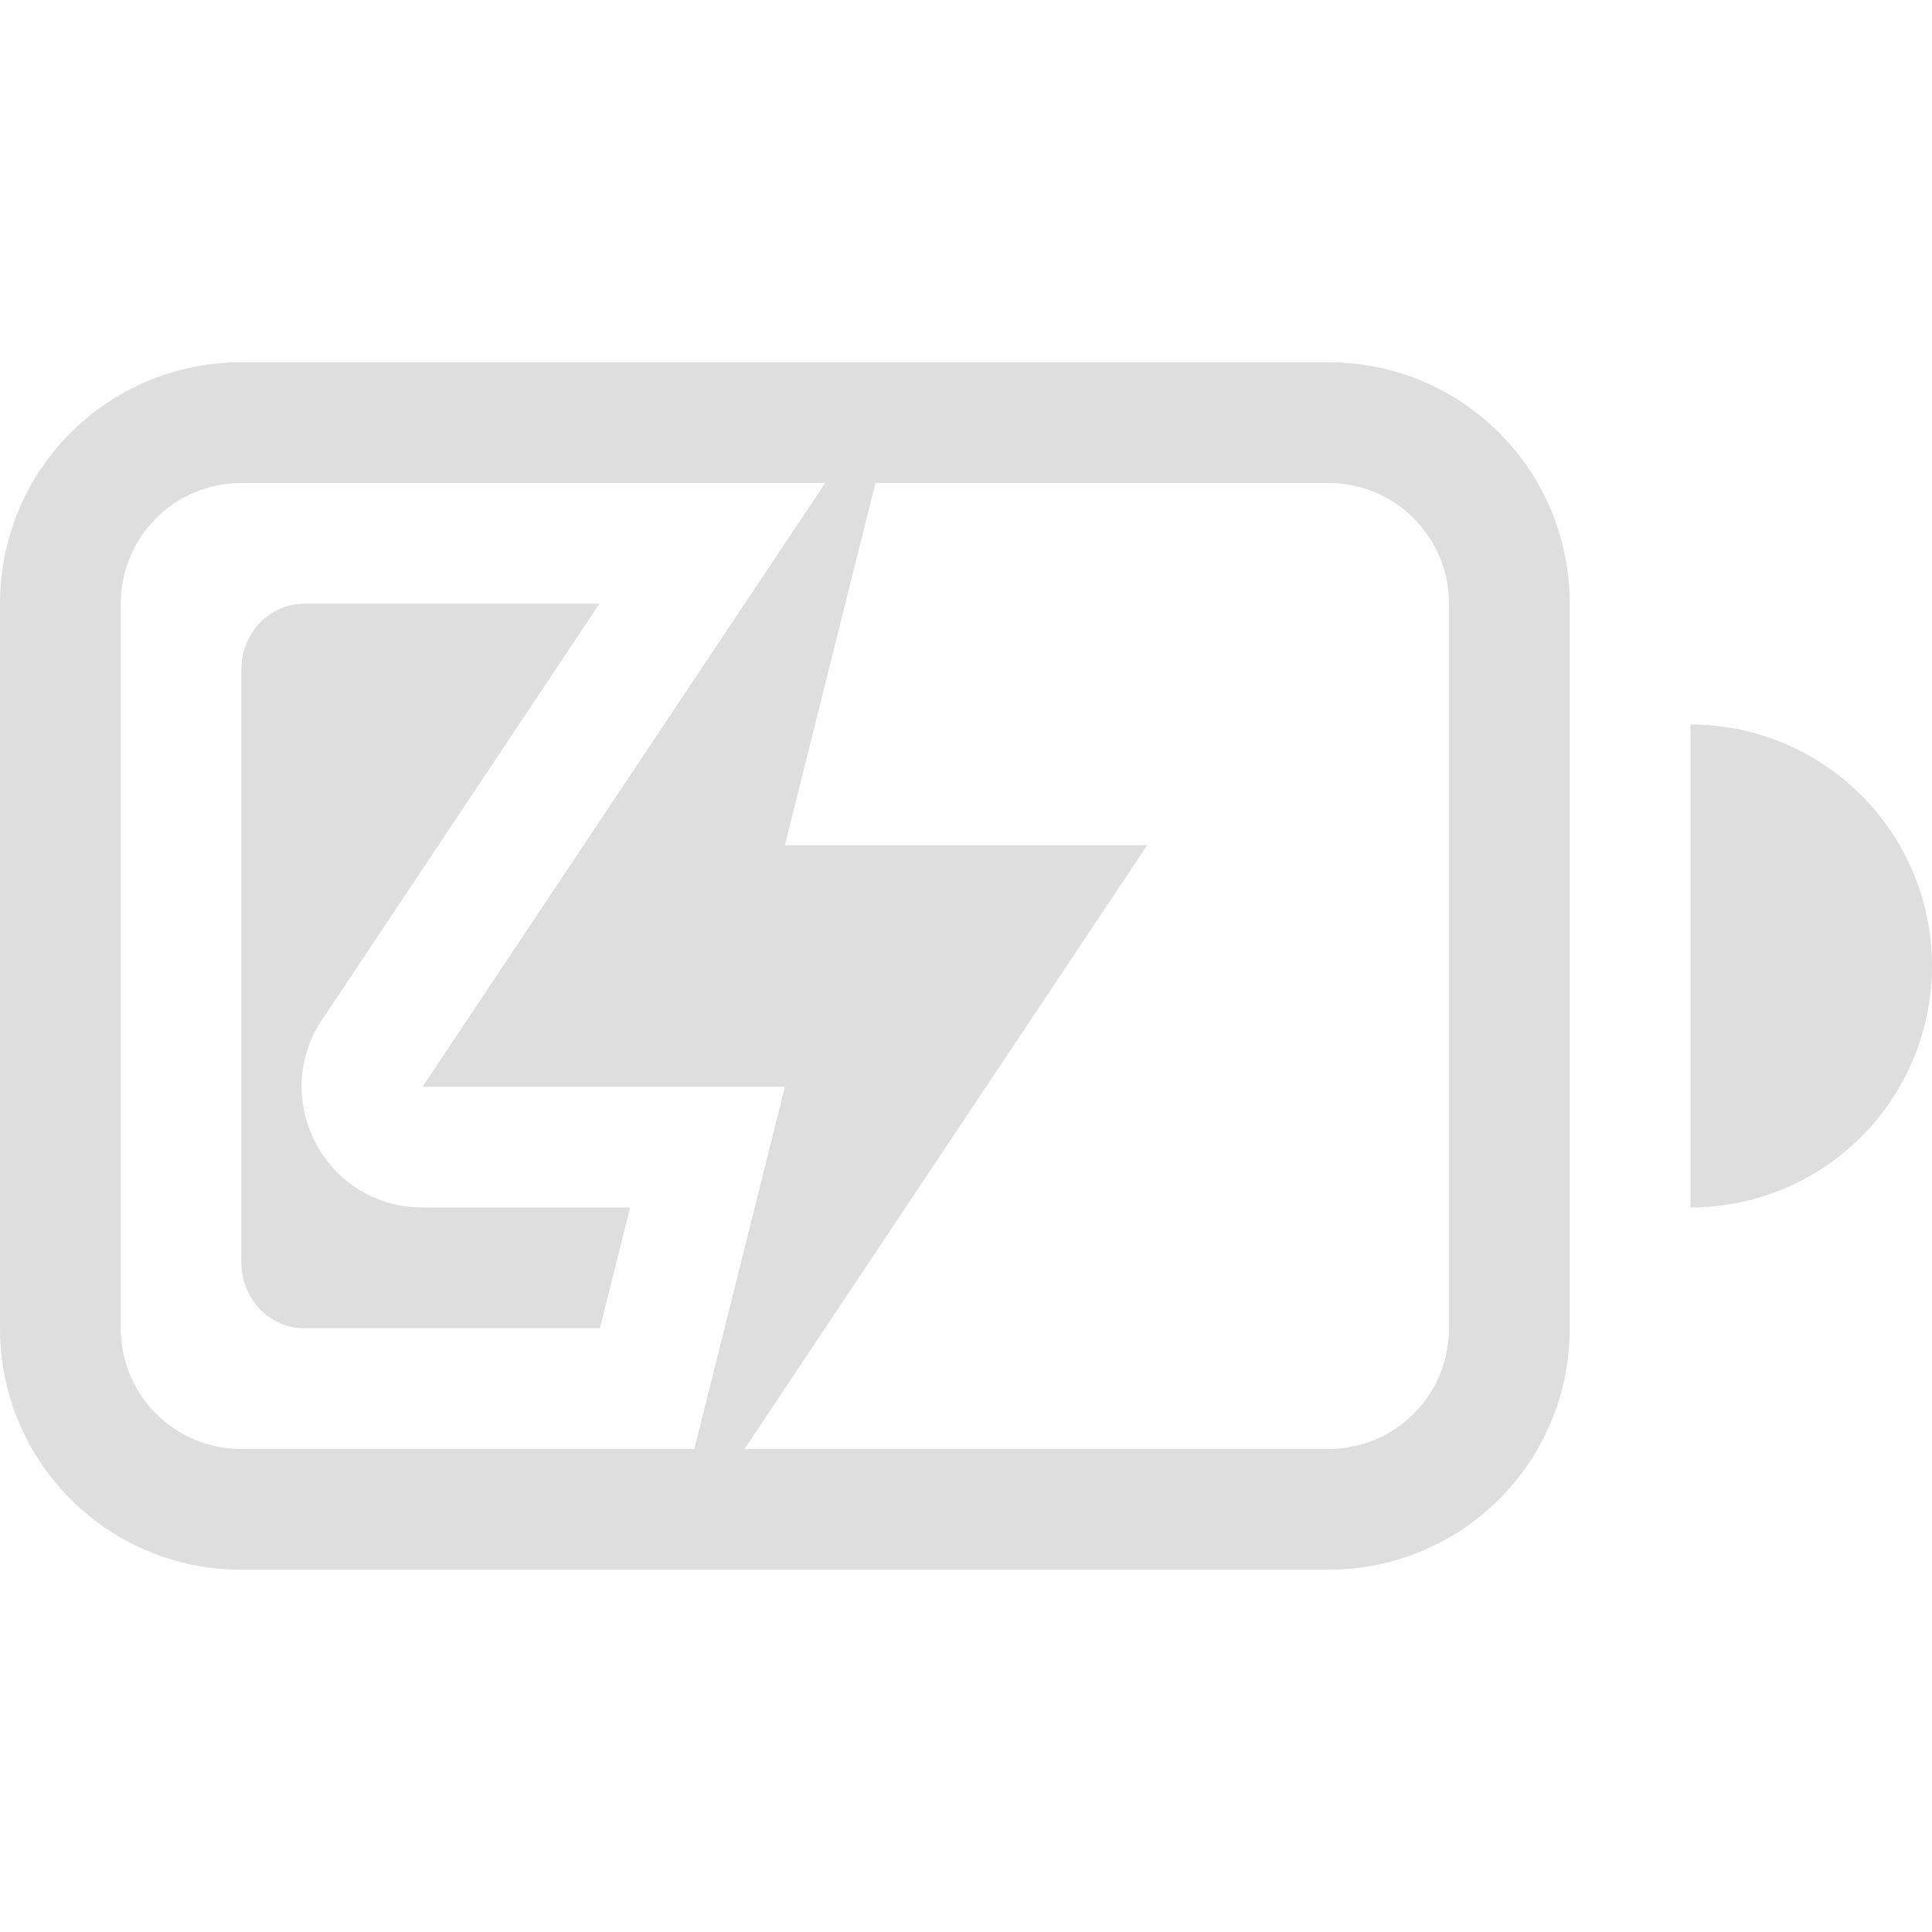
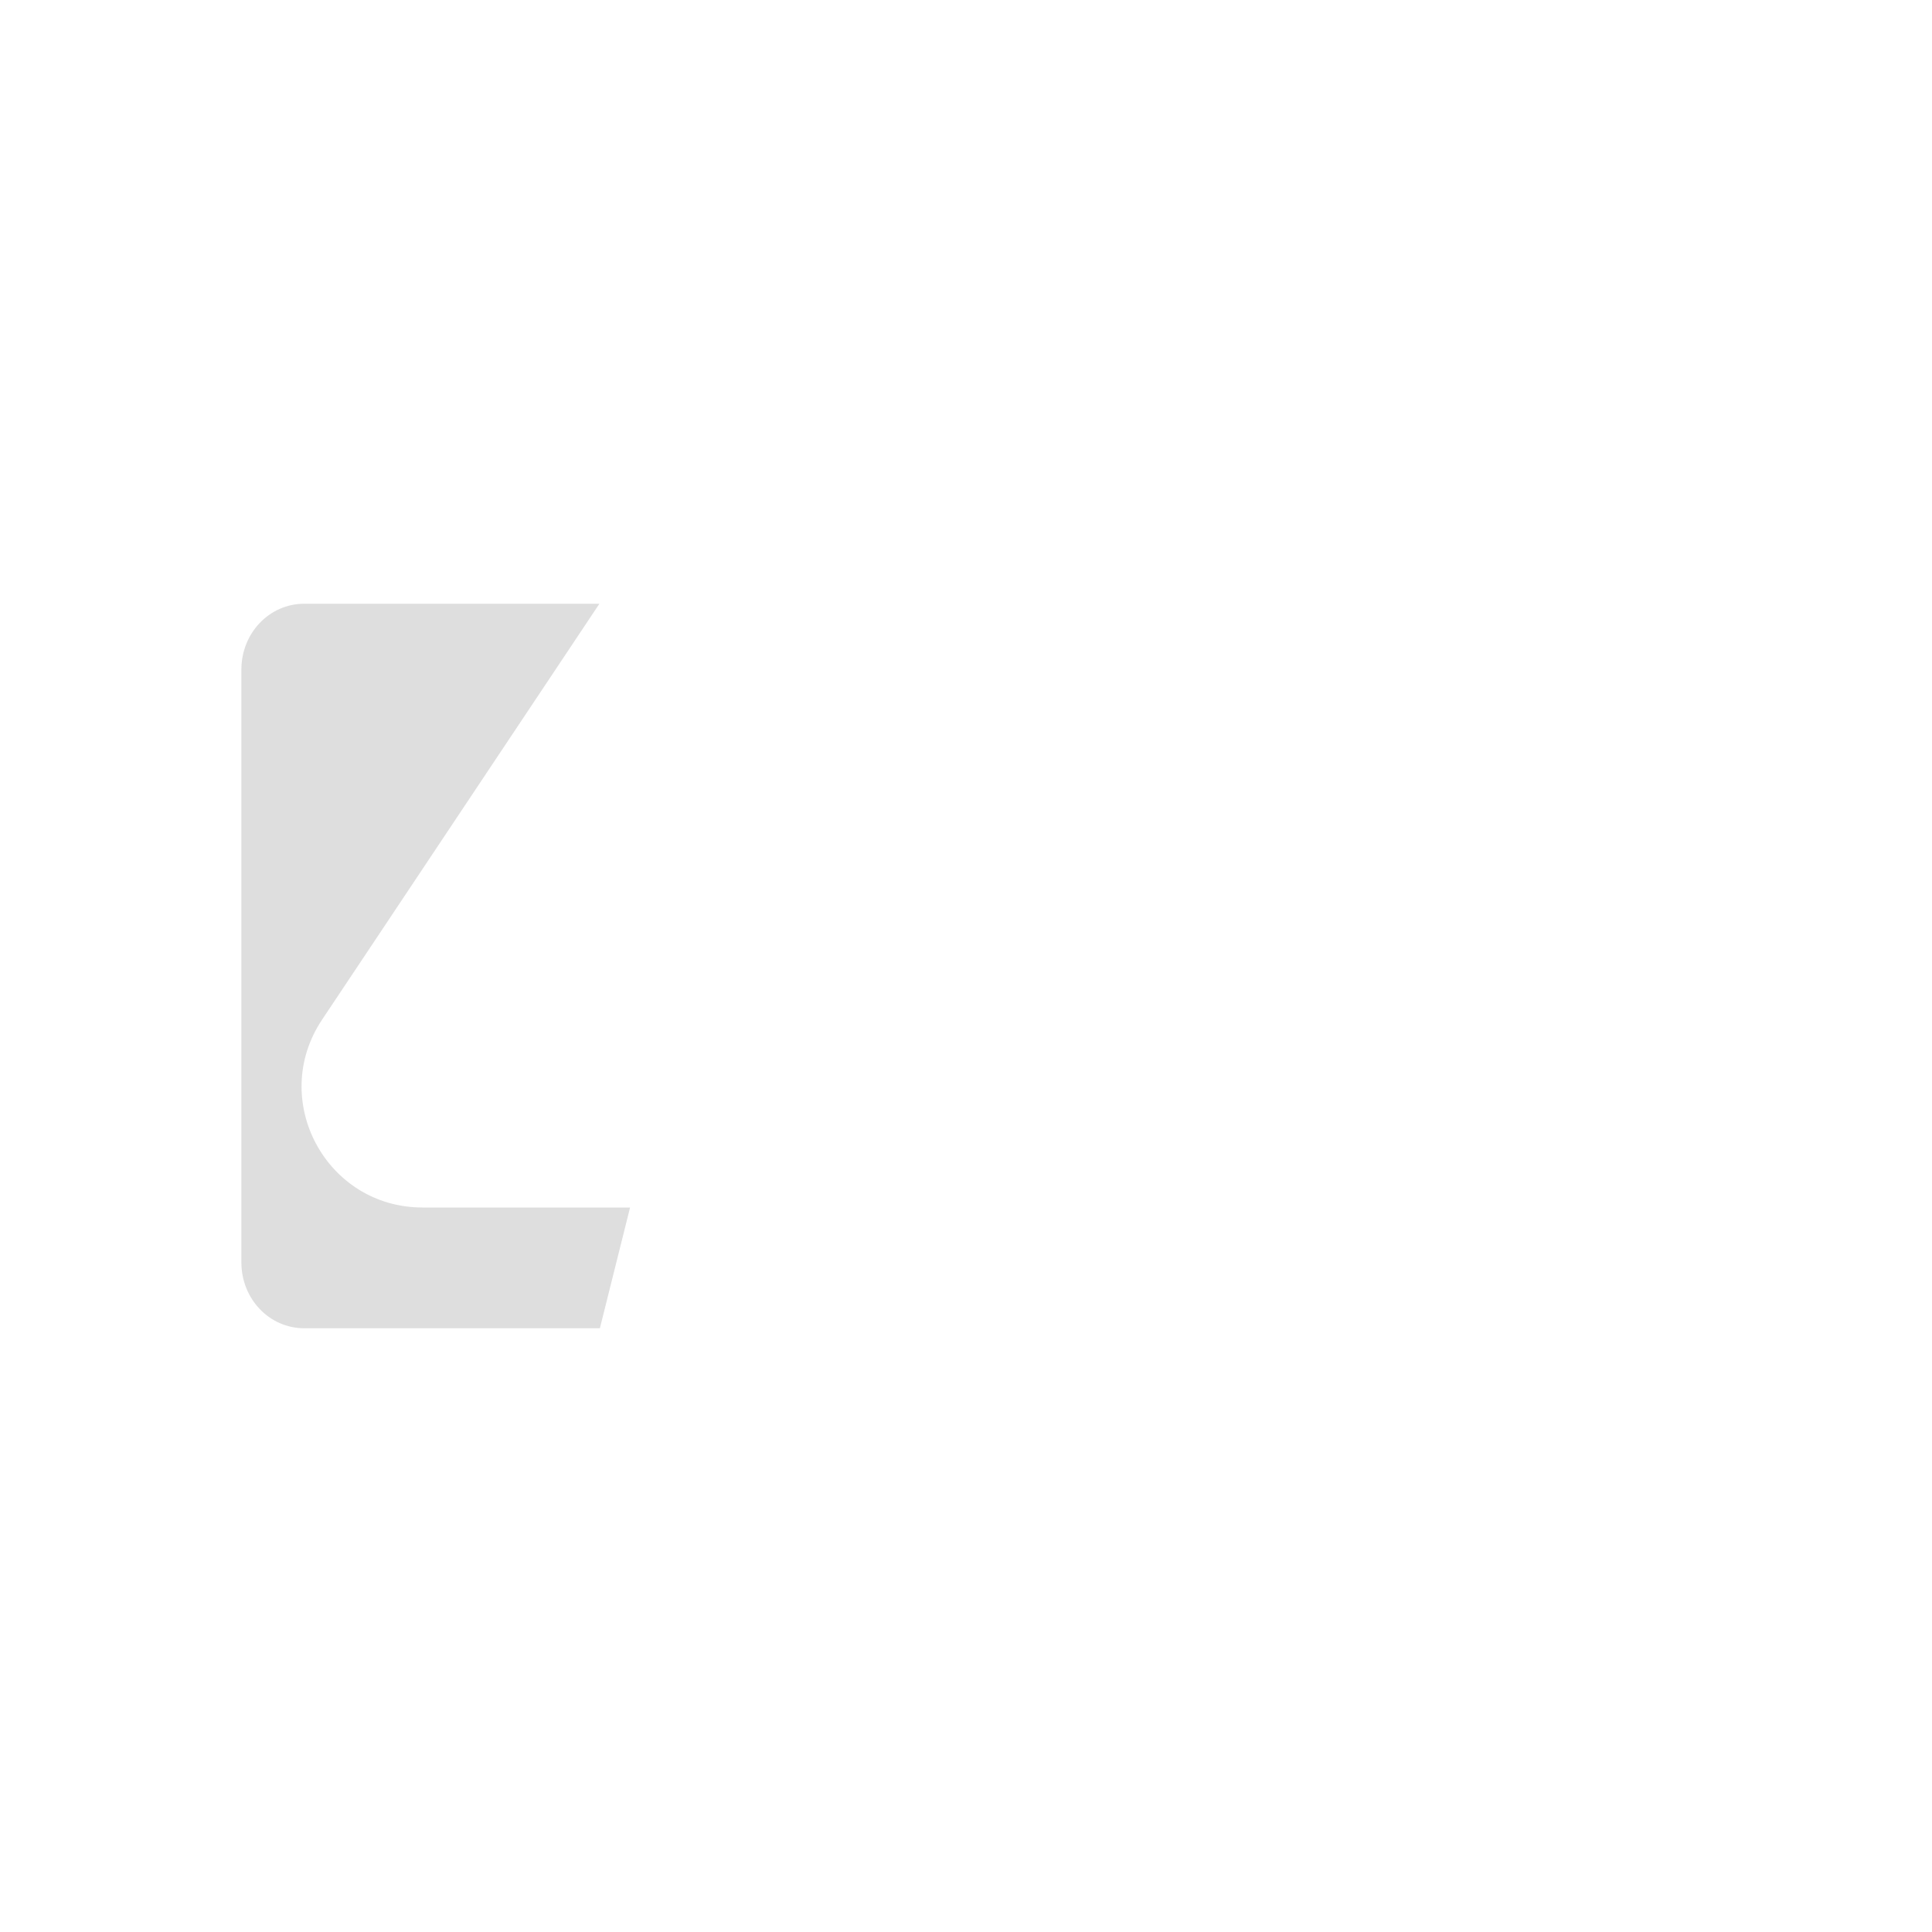
<svg xmlns="http://www.w3.org/2000/svg" width="16" height="16" version="1.1">
  <path d="m2.519 5c-0.288 0-0.52 0.243-0.52 0.545v4.91c0 0.302 0.232 0.545 0.52 0.545h2.449l0.25-1h-1.719c-0.799-1.712e-4 -1.275-0.89-0.832-1.555l2.297-3.445z" fill="#dedede" style="paint-order:stroke fill markers" />
  <g fill="#dedede">
-     <path d="m6.834 4-3.334 5h3l-0.75 3h0.416l3.334-5h-3l0.75-3z" enable-background="new" />
-     <path d="m2 3c-1.108 0-2 0.892-2 2v6c0 1.108 0.892 2 2 2h9c1.108 0 2-0.892 2-2v-6c0-1.108-0.892-2-2-2zm0 1h9c0.554 0 1 0.446 1 1v6c0 0.554-0.446 1-1 1h-9c-0.554 0-1-0.446-1-1v-6c0-0.554 0.446-1 1-1z" enable-background="new" fill-rule="evenodd" style="paint-order:stroke fill markers" />
-     <path d="m14 6v4a2 2 0 0 0 2-2 2 2 0 0 0-2-2z" enable-background="new" fill-rule="evenodd" style="paint-order:stroke fill markers" />
-   </g>
+     </g>
</svg>